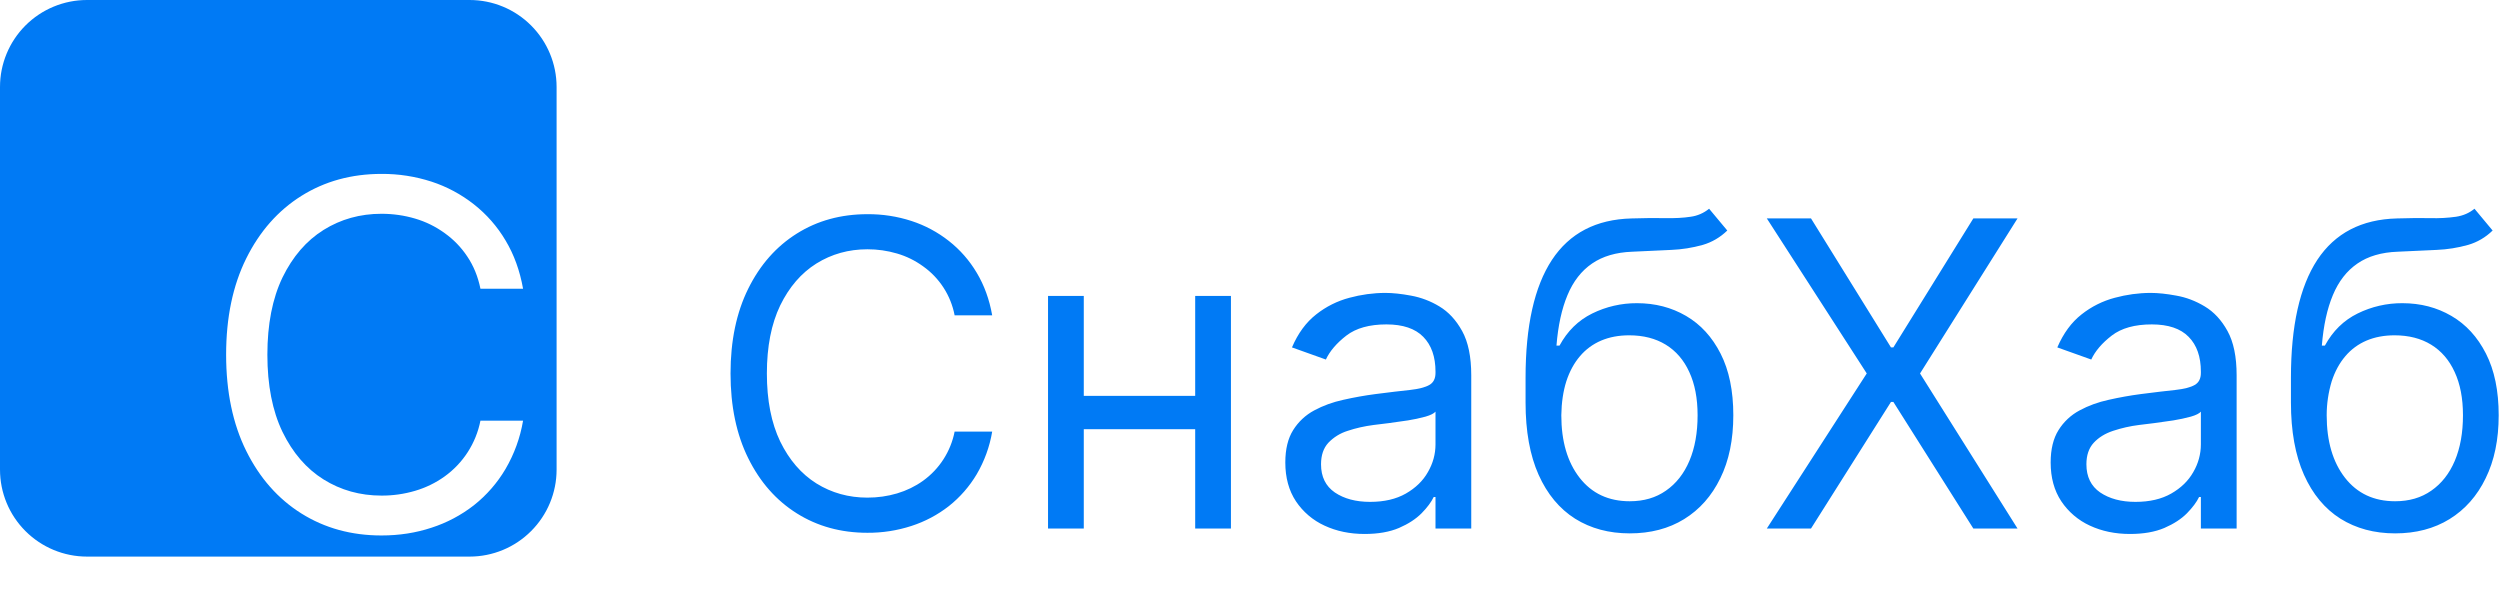
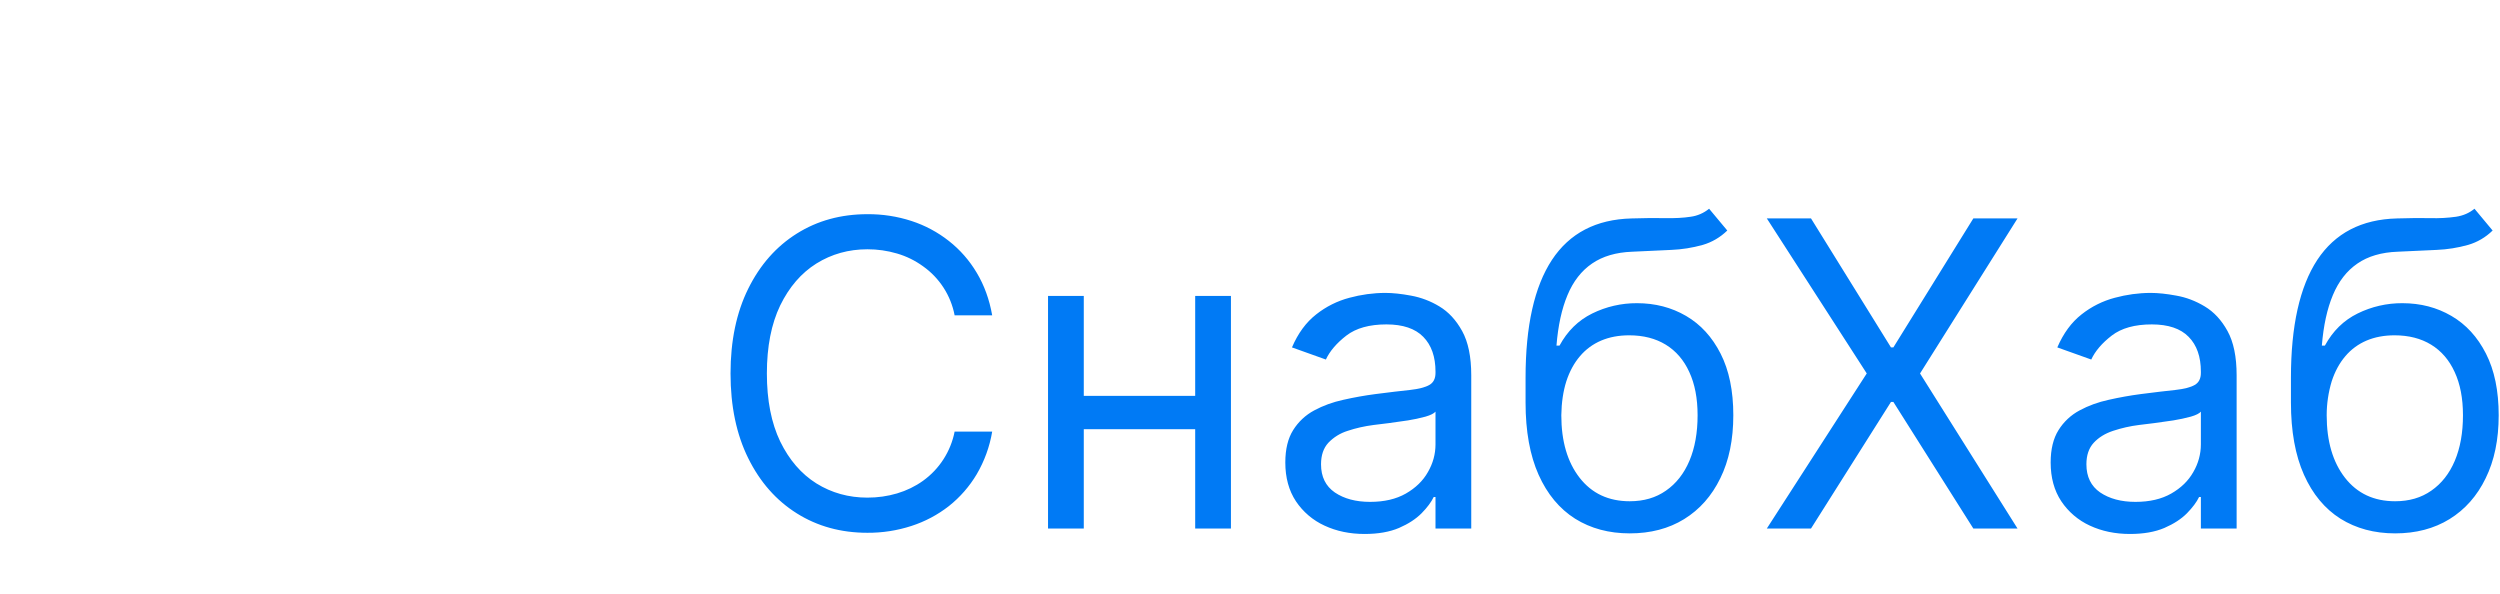
<svg xmlns="http://www.w3.org/2000/svg" width="80" height="19" viewBox="0 0 80 19" fill="none">
  <path d="M31.75 10.09H30.548C30.427 9.456 30.064 8.893 29.536 8.52C29.285 8.338 29.005 8.2 28.707 8.113C28.399 8.022 28.078 7.976 27.757 7.977C27.156 7.977 26.612 8.129 26.124 8.433C25.64 8.737 25.254 9.184 24.966 9.775C24.682 10.366 24.54 11.092 24.54 11.95C24.54 12.81 24.682 13.535 24.966 14.127C25.254 14.717 25.64 15.165 26.124 15.469C26.611 15.772 27.156 15.924 27.757 15.924C28.086 15.924 28.403 15.879 28.707 15.789C29.011 15.698 29.287 15.564 29.536 15.386C30.061 15.009 30.423 14.446 30.548 13.811H31.75C31.67 14.291 31.502 14.753 31.256 15.174C31.023 15.566 30.721 15.912 30.364 16.195C30.005 16.475 29.6 16.69 29.167 16.83C28.712 16.978 28.236 17.052 27.757 17.049C26.911 17.049 26.158 16.842 25.499 16.428C24.84 16.015 24.321 15.427 23.944 14.664C23.566 13.902 23.377 12.997 23.377 11.951C23.377 10.904 23.566 10 23.944 9.237C24.321 8.475 24.84 7.887 25.499 7.474C26.158 7.06 26.911 6.854 27.757 6.854C28.236 6.85 28.712 6.923 29.167 7.071C29.601 7.212 30.006 7.429 30.364 7.711C30.722 7.992 31.024 8.337 31.256 8.729C31.494 9.126 31.66 9.58 31.75 10.09ZM38.518 12.668V13.734H34.409V12.668H38.518ZM34.681 9.47V16.913H33.537V9.47H34.681ZM39.39 9.47V16.913H38.246V9.47H39.39ZM43.669 17.087C43.197 17.087 42.769 16.999 42.385 16.82C42.013 16.65 41.696 16.38 41.469 16.04C41.243 15.698 41.13 15.284 41.13 14.8C41.13 14.374 41.214 14.028 41.381 13.763C41.547 13.497 41.779 13.28 42.055 13.133C42.336 12.981 42.646 12.868 42.986 12.794C43.327 12.717 43.671 12.655 44.018 12.61C44.47 12.552 44.836 12.508 45.118 12.479C45.402 12.447 45.608 12.394 45.738 12.319C45.87 12.245 45.936 12.115 45.936 11.932V11.893C45.936 11.415 45.805 11.043 45.544 10.778C45.286 10.514 44.893 10.381 44.366 10.381C43.821 10.381 43.393 10.5 43.083 10.739C42.773 10.979 42.554 11.234 42.428 11.505L41.343 11.117C41.536 10.665 41.795 10.313 42.118 10.061C42.432 9.812 42.795 9.63 43.184 9.528C43.557 9.427 43.941 9.374 44.328 9.373C44.567 9.373 44.841 9.402 45.151 9.46C45.472 9.518 45.779 9.635 46.058 9.804C46.351 9.979 46.595 10.242 46.789 10.594C46.983 10.946 47.08 11.418 47.08 12.009V16.913H45.936V15.905H45.878C45.801 16.066 45.672 16.239 45.491 16.424C45.309 16.607 45.069 16.764 44.769 16.894C44.468 17.022 44.101 17.087 43.669 17.087ZM43.843 16.06C44.296 16.06 44.676 15.971 44.987 15.794C45.299 15.615 45.536 15.386 45.694 15.105C45.856 14.824 45.936 14.529 45.936 14.219V13.172C45.888 13.23 45.781 13.284 45.617 13.332C45.432 13.382 45.244 13.423 45.054 13.453C44.844 13.485 44.639 13.514 44.439 13.54C44.279 13.559 44.119 13.578 43.959 13.599C43.663 13.637 43.385 13.7 43.126 13.787C42.89 13.86 42.676 13.991 42.506 14.17C42.351 14.339 42.273 14.567 42.273 14.858C42.273 15.255 42.42 15.556 42.715 15.759C43.011 15.959 43.388 16.06 43.843 16.06ZM54.691 6.679L55.273 7.377C55.046 7.596 54.785 7.75 54.488 7.837C54.159 7.929 53.821 7.983 53.48 7.997C53.105 8.016 52.688 8.035 52.23 8.055C51.713 8.074 51.285 8.2 50.946 8.433C50.606 8.665 50.344 9.002 50.161 9.441C49.976 9.88 49.858 10.42 49.807 11.06H49.904C50.156 10.594 50.504 10.252 50.95 10.032C51.396 9.812 51.887 9.699 52.385 9.702C52.966 9.702 53.489 9.838 53.955 10.11C54.42 10.381 54.788 10.783 55.059 11.316C55.331 11.849 55.466 12.507 55.466 13.288C55.466 14.067 55.328 14.739 55.05 15.304C54.775 15.869 54.389 16.305 53.892 16.612C53.398 16.916 52.817 17.068 52.152 17.068C51.487 17.068 50.903 16.911 50.403 16.598C49.903 16.281 49.513 15.813 49.235 15.192C48.957 14.569 48.818 13.799 48.818 12.881V12.087C48.818 10.43 49.099 9.174 49.662 8.317C50.227 7.461 51.076 7.019 52.21 6.99C52.611 6.977 52.968 6.974 53.281 6.98C53.594 6.986 53.868 6.972 54.1 6.936C54.317 6.907 54.522 6.818 54.691 6.679ZM52.152 16.04C52.601 16.04 52.987 15.928 53.31 15.701C53.636 15.475 53.887 15.157 54.061 14.747C54.236 14.333 54.323 13.847 54.323 13.288C54.323 12.745 54.234 12.284 54.056 11.902C53.882 11.521 53.631 11.23 53.305 11.03C52.979 10.83 52.588 10.73 52.133 10.73C51.8 10.73 51.501 10.786 51.236 10.899C50.974 11.01 50.742 11.181 50.558 11.399C50.371 11.618 50.225 11.886 50.122 12.203C50.022 12.519 49.968 12.881 49.962 13.288C49.962 14.122 50.158 14.789 50.548 15.289C50.939 15.79 51.473 16.04 52.152 16.04ZM57.952 6.989L60.511 11.117H60.588L63.147 6.989H64.561L61.441 11.951L64.561 16.913H63.147L60.588 12.862H60.511L57.952 16.913H56.538L59.736 11.95L56.538 6.989H57.952ZM68.161 17.087C67.689 17.087 67.261 16.999 66.876 16.82C66.505 16.65 66.188 16.38 65.961 16.04C65.734 15.698 65.621 15.284 65.621 14.8C65.621 14.374 65.706 14.028 65.873 13.763C66.038 13.497 66.271 13.28 66.547 13.133C66.828 12.981 67.138 12.868 67.478 12.794C67.819 12.717 68.163 12.655 68.509 12.61C68.962 12.552 69.328 12.508 69.609 12.479C69.894 12.447 70.101 12.394 70.229 12.319C70.362 12.245 70.428 12.115 70.428 11.932V11.893C70.428 11.415 70.298 11.043 70.036 10.778C69.778 10.514 69.385 10.381 68.858 10.381C68.313 10.381 67.885 10.5 67.575 10.739C67.264 10.979 67.046 11.234 66.92 11.505L65.834 11.117C66.029 10.665 66.287 10.313 66.61 10.061C66.925 9.811 67.288 9.63 67.676 9.528C68.049 9.427 68.433 9.374 68.819 9.373C69.059 9.373 69.333 9.402 69.643 9.46C69.957 9.515 70.259 9.63 70.549 9.804C70.843 9.979 71.088 10.242 71.281 10.594C71.475 10.946 71.572 11.418 71.572 12.009V16.913H70.428V15.905H70.37C70.293 16.066 70.163 16.239 69.983 16.424C69.802 16.607 69.561 16.764 69.261 16.894C68.96 17.022 68.593 17.087 68.161 17.087ZM68.335 16.06C68.788 16.06 69.168 15.971 69.479 15.794C69.792 15.615 70.028 15.386 70.186 15.105C70.344 14.836 70.428 14.53 70.428 14.219V13.172C70.38 13.23 70.273 13.284 70.109 13.332C69.924 13.382 69.736 13.422 69.546 13.453C69.336 13.485 69.131 13.514 68.931 13.54C68.771 13.559 68.611 13.578 68.451 13.599C68.168 13.634 67.889 13.697 67.618 13.787C67.363 13.871 67.156 13.999 66.998 14.17C66.843 14.339 66.765 14.567 66.765 14.858C66.765 15.255 66.912 15.556 67.206 15.759C67.503 15.959 67.879 16.06 68.335 16.06ZM79.183 6.679L79.764 7.377C79.538 7.596 79.277 7.75 78.979 7.837C78.651 7.929 78.313 7.983 77.972 7.997C77.597 8.016 77.18 8.035 76.721 8.055C76.204 8.074 75.776 8.2 75.438 8.433C75.098 8.665 74.836 9.002 74.653 9.441C74.468 9.88 74.351 10.42 74.299 11.06H74.396C74.648 10.594 74.996 10.252 75.443 10.032C75.888 9.812 76.379 9.699 76.876 9.702C77.458 9.702 77.981 9.838 78.446 10.11C78.912 10.381 79.28 10.783 79.551 11.316C79.823 11.849 79.958 12.507 79.958 13.288C79.958 14.067 79.819 14.739 79.541 15.304C79.267 15.869 78.881 16.305 78.384 16.612C77.889 16.916 77.309 17.068 76.644 17.068C75.979 17.068 75.396 16.911 74.894 16.598C74.394 16.281 74.004 15.813 73.727 15.192C73.449 14.569 73.31 13.799 73.31 12.881V12.087C73.31 10.43 73.591 9.174 74.153 8.317C74.719 7.461 75.568 7.019 76.702 6.99C77.103 6.977 77.459 6.974 77.773 6.98C78.047 6.988 78.321 6.974 78.592 6.936C78.824 6.901 79.021 6.814 79.183 6.679ZM76.644 16.04C77.093 16.04 77.479 15.928 77.802 15.701C78.128 15.475 78.379 15.157 78.553 14.747C78.728 14.333 78.815 13.847 78.815 13.288C78.815 12.745 78.726 12.284 78.548 11.902C78.374 11.521 78.123 11.23 77.797 11.03C77.471 10.83 77.08 10.73 76.624 10.73C76.292 10.73 75.993 10.786 75.728 10.899C75.466 11.01 75.234 11.181 75.05 11.399C74.863 11.618 74.717 11.886 74.614 12.203C74.508 12.555 74.454 12.92 74.454 13.288C74.454 14.122 74.65 14.789 75.04 15.289C75.431 15.79 75.966 16.04 76.644 16.04Z" fill="#007AF5" />
-   <path fill-rule="evenodd" clip-rule="evenodd" d="M2.783 0C2.045 0 1.337 0.293 0.815 0.815C0.293 1.337 0 2.045 0 2.783L0 15.027C0 15.766 0.293 16.474 0.815 16.995C1.337 17.517 2.045 17.811 2.783 17.811H15.027C15.766 17.811 16.474 17.517 16.995 16.995C17.517 16.474 17.811 15.766 17.811 15.027V2.783C17.811 2.045 17.517 1.337 16.995 0.815C16.474 0.293 15.766 0 15.027 0L2.783 0ZM15.374 9.239H16.738C16.635 8.66 16.448 8.145 16.177 7.694C15.914 7.249 15.571 6.858 15.165 6.539C14.759 6.219 14.299 5.972 13.807 5.812C13.29 5.645 12.75 5.561 12.207 5.565C11.246 5.565 10.392 5.8 9.644 6.269C8.896 6.738 8.308 7.406 7.879 8.271C7.45 9.136 7.236 10.162 7.236 11.35C7.236 12.537 7.45 13.564 7.879 14.429C8.308 15.294 8.896 15.962 9.644 16.431C10.392 16.9 11.246 17.135 12.207 17.135C12.775 17.135 13.308 17.052 13.807 16.887C14.298 16.729 14.758 16.485 15.165 16.168C15.571 15.846 15.914 15.453 16.177 15.007C16.456 14.53 16.646 14.007 16.738 13.462H15.374C15.232 14.182 14.821 14.821 14.224 15.249C13.939 15.453 13.621 15.607 13.284 15.706C12.935 15.809 12.572 15.861 12.207 15.859C11.525 15.859 10.907 15.687 10.354 15.342C9.804 14.998 9.366 14.49 9.039 13.819C8.717 13.148 8.556 12.326 8.556 11.351C8.556 10.375 8.717 9.552 9.039 8.881C9.366 8.21 9.804 7.702 10.354 7.358C10.907 7.013 11.525 6.841 12.207 6.841C12.581 6.841 12.94 6.893 13.284 6.995C13.622 7.094 13.94 7.25 14.225 7.457C14.511 7.659 14.757 7.913 14.951 8.205C15.152 8.502 15.294 8.846 15.374 9.239L15.374 9.239Z" fill="#007AF5" />
</svg>